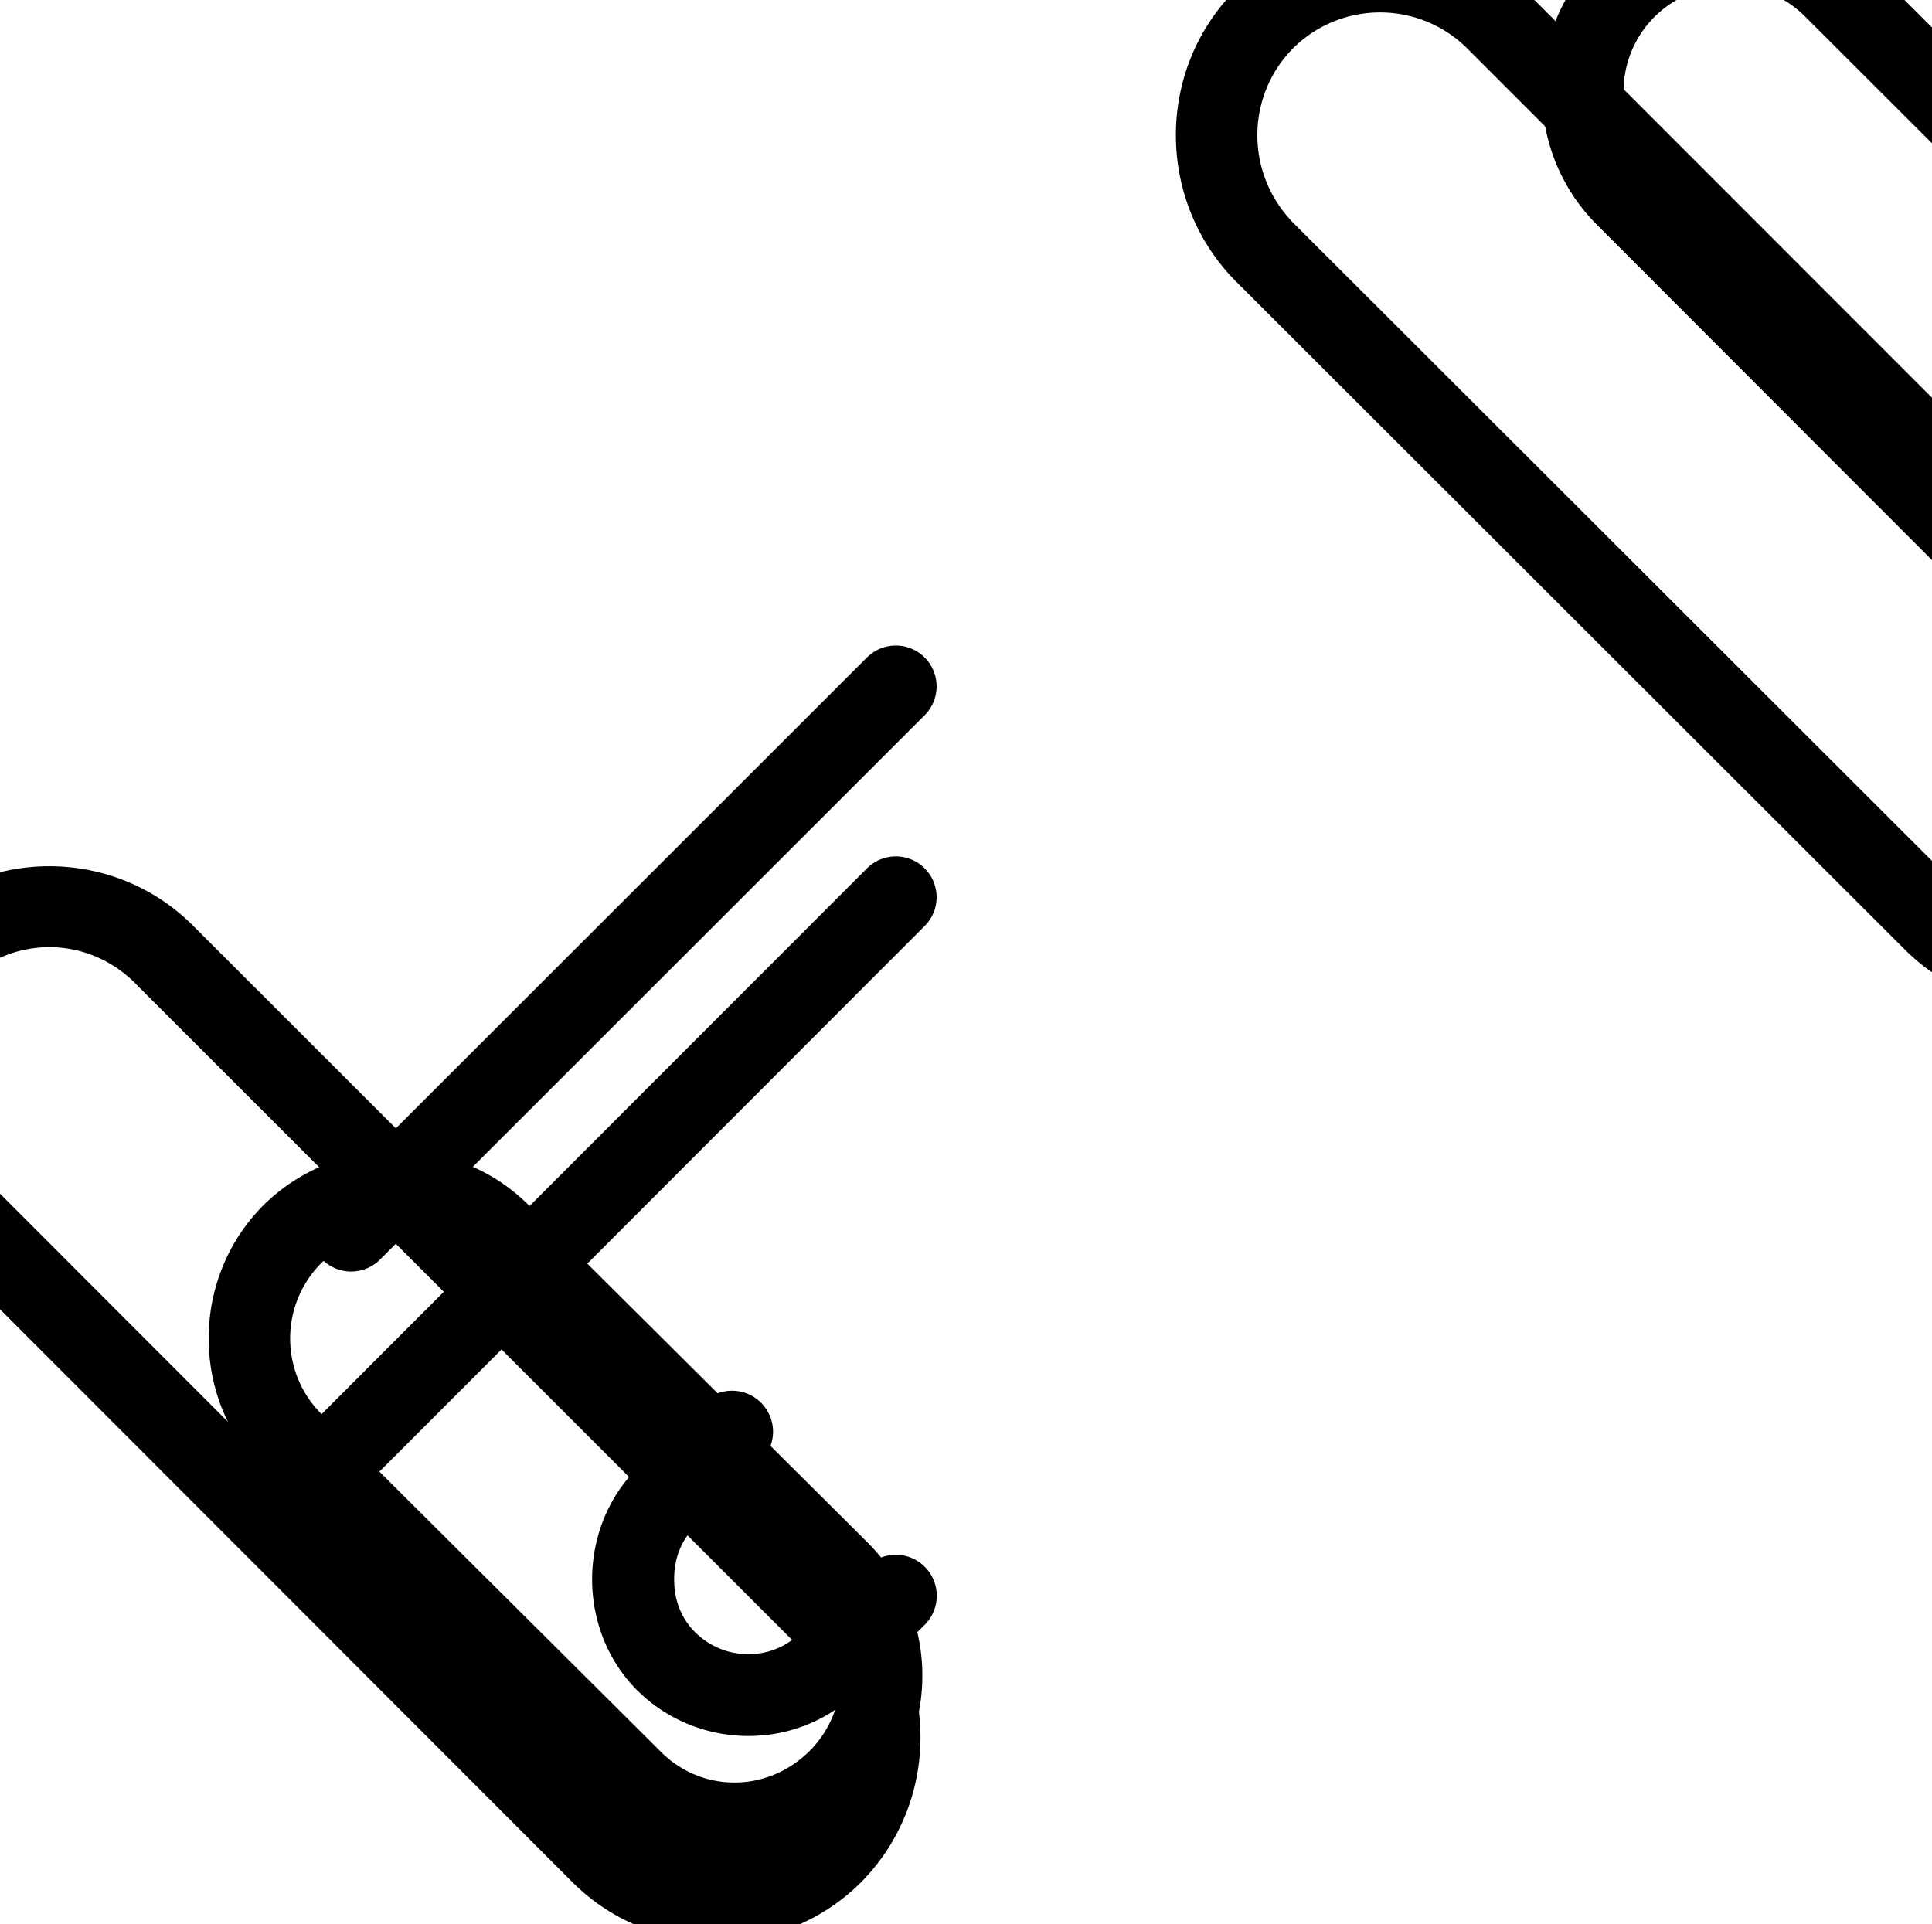
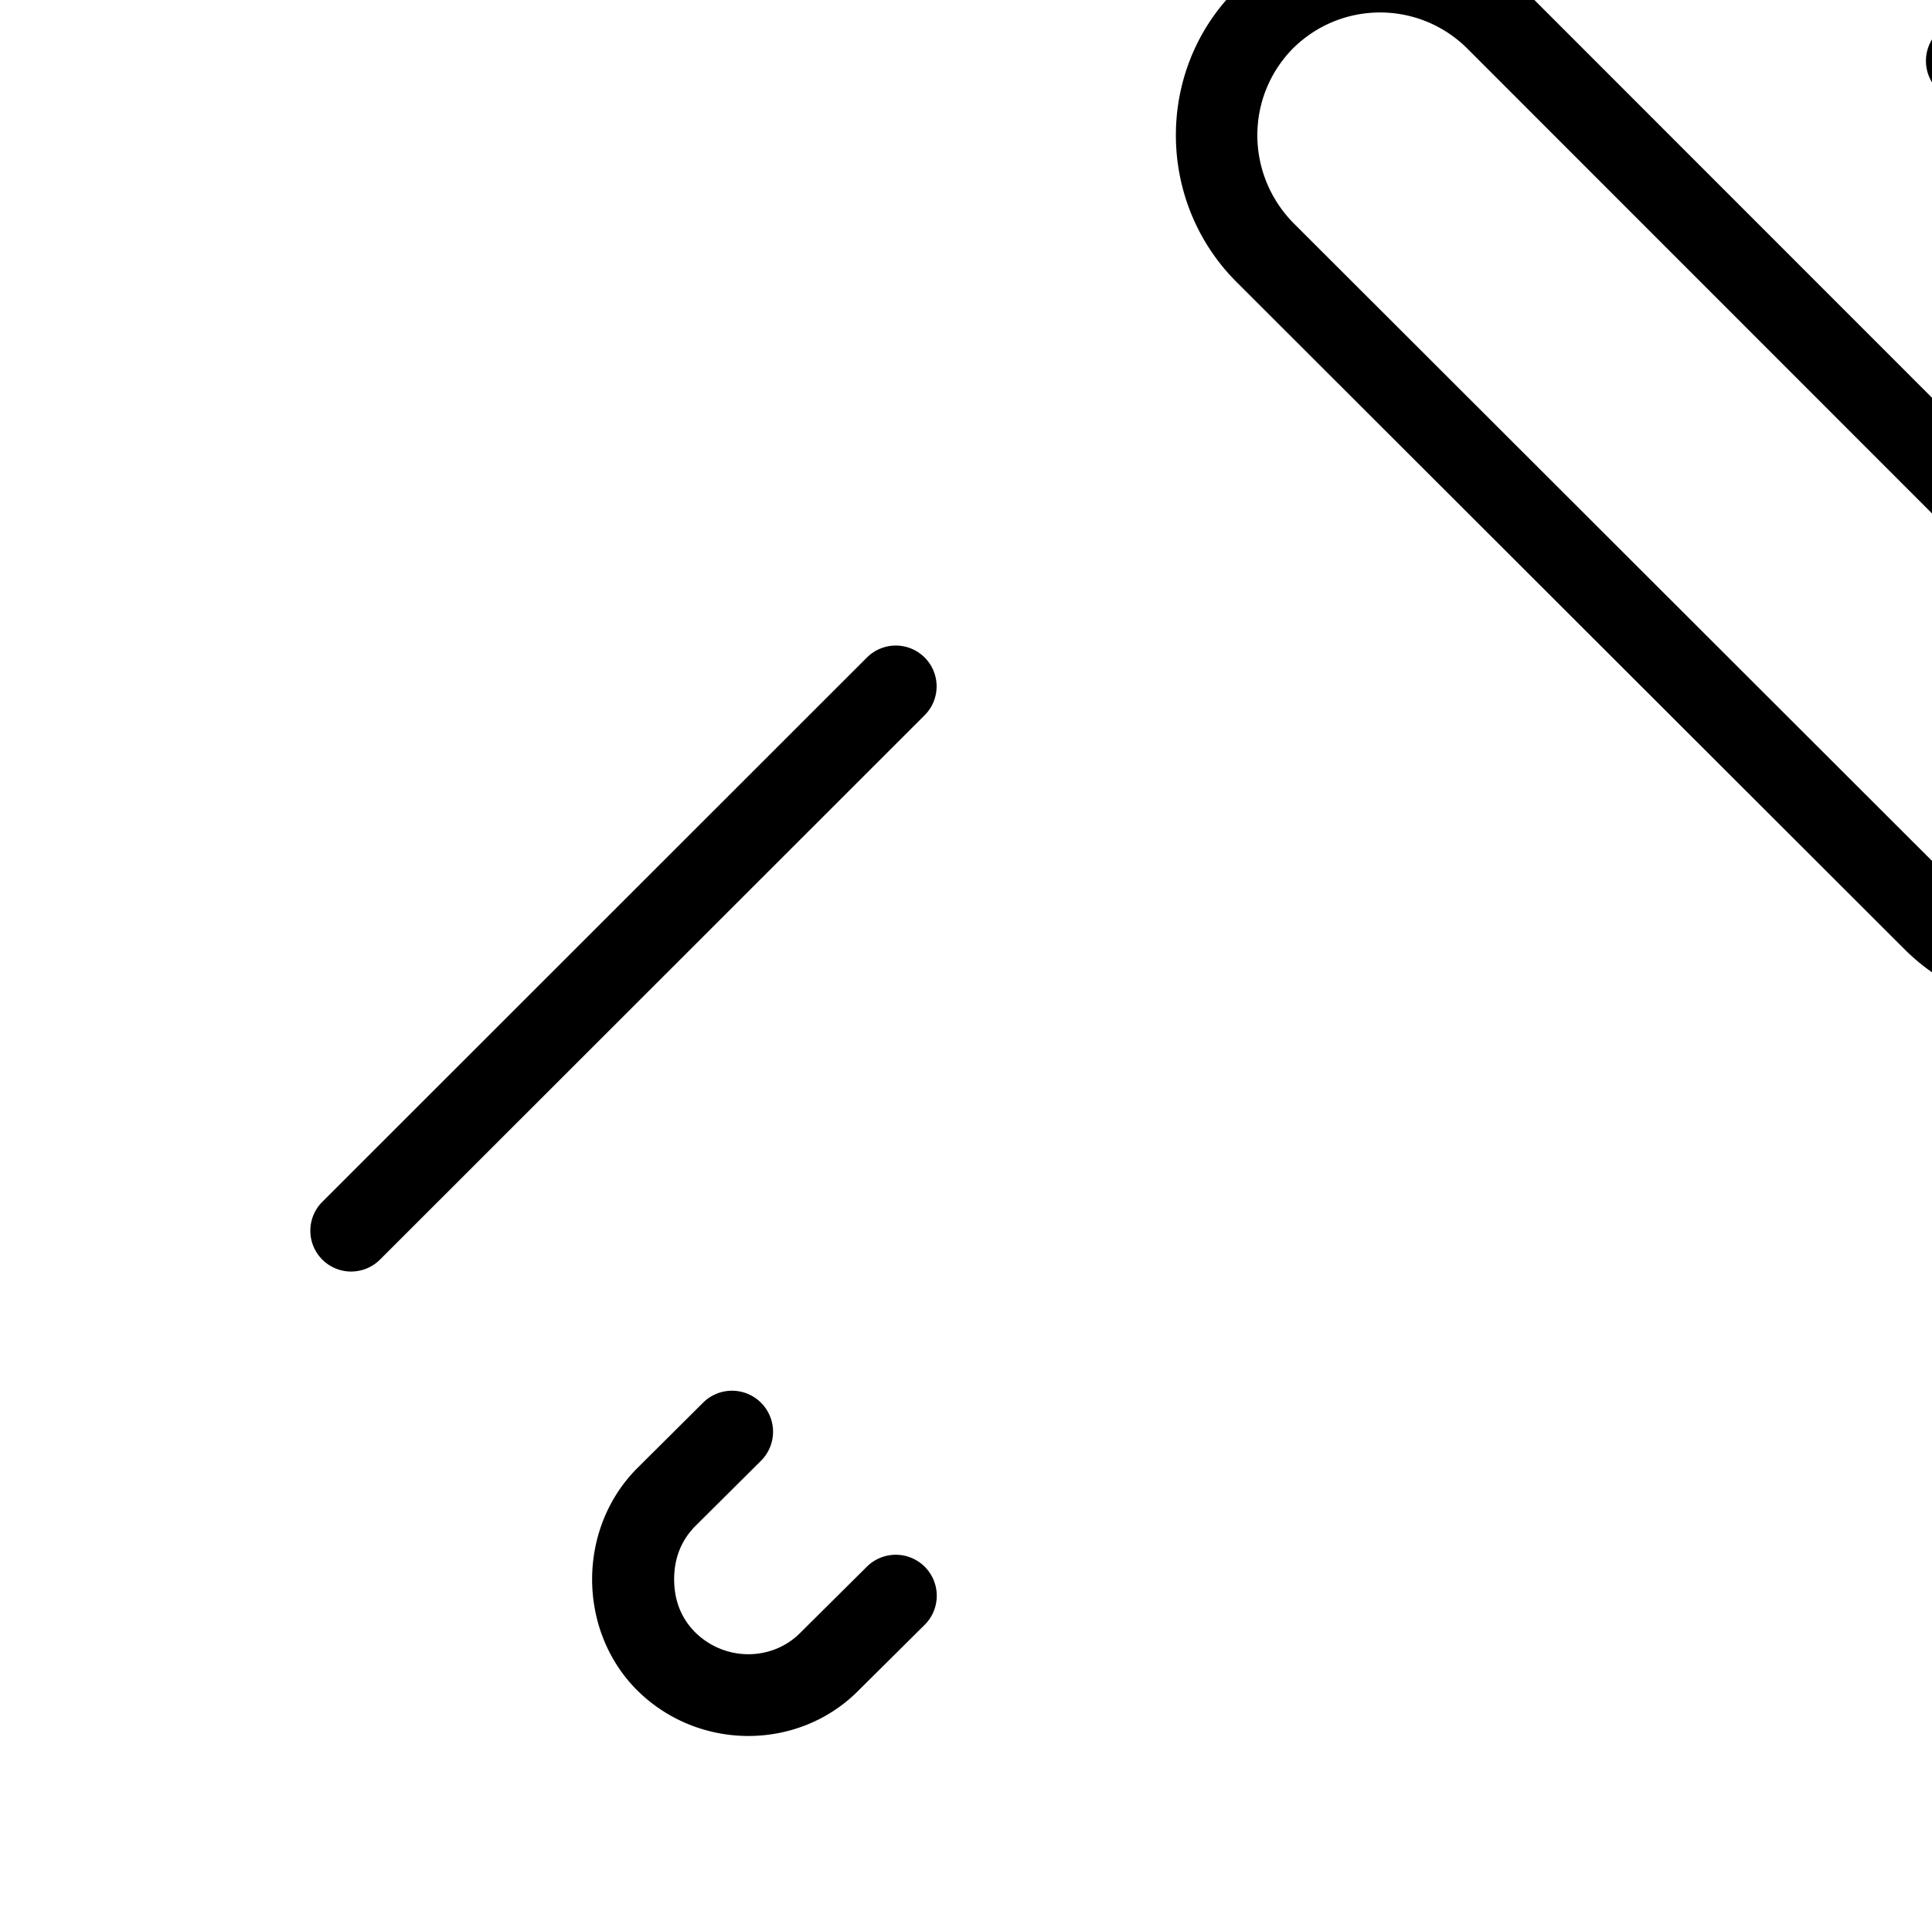
<svg xmlns="http://www.w3.org/2000/svg" xmlns:ns1="http://www.inkscape.org/namespaces/inkscape" xmlns:ns2="http://sodipodi.sourceforge.net/DTD/sodipodi-0.dtd" width="8.337mm" height="8.305mm" viewBox="0 0 8.337 8.305" version="1.1" id="svg1" ns1:version="1.3.2 (091e20e, 2023-11-25, custom)" ns2:docname="gewicht.svg">
  <defs id="defs1" />
  <g ns1:label="Ebene 1" ns1:groupmode="layer" id="layer1" transform="translate(-122.767,-78.052)">
    <g id="g11" transform="matrix(0.353,0,0,-0.353,-668.945,318.204)">
      <g id="g24130" transform="matrix(0.14,0,0,0.14,-11.939,8.954)">
        <path d="m 16291.385,4772.244 a 3.576,3.576 0 0 0 -2.526,1.059 3.576,3.576 0 0 0 0.02,5.057 l 5.681,5.633 c 1.304,1.31 1.86,2.89 1.86,4.639 0,1.729 -0.561,3.318 -1.844,4.607 -2.64,2.581 -6.724,2.561 -9.242,0.023 a 3.577,3.577 0 0 0 -0.02,-0.021 l -5.701,-5.65 a 3.576,3.576 0 0 0 -5.056,0.024 3.576,3.576 0 0 0 0.02,5.057 l 5.68,5.629 c 5.278,5.319 13.983,5.298 19.343,0.031 a 3.577,3.577 0 0 0 0.02,-0.021 c 2.708,-2.708 3.947,-6.273 3.947,-9.678 0,-3.412 -1.245,-6.973 -3.941,-9.684 a 3.577,3.577 0 0 0 -0.02,-0.018 l -5.699,-5.65 a 3.576,3.576 0 0 0 -2.533,-1.035 z" id="path24132" />
      </g>
      <g id="g24134" transform="matrix(0.139,0,0,0.139,-11.939,8.954)">
-         <path d="m 16252.201,4699.613 a 3.587,3.587 0 0 0 -2.537,1.049 3.587,3.587 0 0 0 -0,5.072 l 47.801,47.84 a 3.587,3.587 0 0 0 5.072,0 3.587,3.587 0 0 0 0,-5.072 l -47.801,-47.842 a 3.587,3.587 0 0 0 -2.535,-1.051 z" id="path24136" />
-       </g>
+         </g>
      <g id="g24138" transform="matrix(0.139,0,0,0.139,-11.939,8.954)">
        <path d="m 16252.1,4718.109 a 3.59,3.59 0 0 0 -2.539,1.053 3.59,3.59 0 0 0 0,5.076 l 47.9,47.881 a 3.59,3.59 0 0 0 5.076,-0 3.59,3.59 0 0 0 -0,-5.076 l -47.898,-47.881 a 3.59,3.59 0 0 0 -2.539,-1.051 z" id="path24140" />
      </g>
      <g id="g24142" transform="matrix(0.139,0,0,0.139,-11.939,8.954)">
        <path d="m 16287.047,4677.258 c -3.542,-0 -7.094,1.341 -9.787,4.014 a 3.606,3.606 0 0 0 -0.02,0.016 c -2.715,2.729 -3.949,6.32 -3.949,9.752 0,3.425 1.235,7.013 3.943,9.748 a 3.606,3.606 0 0 0 0.02,0.02 l 5.799,5.77 a 3.606,3.606 0 0 0 5.099,-0.014 3.606,3.606 0 0 0 -0.01,-5.1 l -5.786,-5.756 c -1.288,-1.304 -1.851,-2.916 -1.851,-4.668 0,-1.764 0.565,-3.366 1.844,-4.656 2.614,-2.586 6.783,-2.564 9.277,-0.025 a 3.606,3.606 0 0 0 0.03,0.031 l 5.799,5.76 a 3.606,3.606 0 0 0 5.1,-0.017 3.606,3.606 0 0 0 -0.02,-5.1 l -5.77,-5.729 c -2.651,-2.699 -6.182,-4.043 -9.724,-4.045 z" id="path24144" />
      </g>
      <g id="g24146" transform="matrix(0.14,0,0,0.14,-11.939,8.954)">
        <path d="m 16284.301,4707.334 c -4.572,0 -9.144,1.731 -12.623,5.191 a 3.576,3.576 0 0 0 -0,0 l -58.5,58.441 a 3.576,3.576 0 0 0 -0.03,0.035 c -6.826,7.012 -6.836,18.293 0.01,25.244 a 3.576,3.576 0 0 0 0.02,0.023 c 6.972,6.947 18.375,6.947 25.347,0 a 3.576,3.576 0 0 0 0,-0.01 l 58.395,-58.424 0,-0.01 c 6.969,-6.951 6.967,-18.362 -0,-25.311 a 3.576,3.576 0 0 0 -0,-0 c -3.479,-3.461 -8.05,-5.191 -12.621,-5.191 z m 0,7.098 c 2.727,0 5.454,1.055 7.574,3.162 4.224,4.209 4.224,10.974 0,15.184 a 3.576,3.576 0 0 0 -0,0 l -58.394,58.426 c -4.225,4.209 -11.012,4.21 -15.241,0.01 -4.135,-4.21 -4.144,-10.937 0.03,-15.221 l 58.465,-58.404 -0,0.01 c 2.121,-2.11 4.849,-3.164 7.578,-3.164 z" id="path24148" />
      </g>
      <g id="g24150" transform="matrix(0.14,0,0,0.14,-11.939,8.954)">
-         <path d="m 16285.9,4741.52 c -4.219,0 -8.438,1.598 -11.629,4.793 l -29.5,29.531 a 3.576,3.576 0 0 0 -0,0 c -6.37,6.382 -6.372,16.841 0,23.215 a 3.576,3.576 0 0 0 0.02,0.021 c 6.45,6.336 16.872,6.351 23.236,-0.025 l -0,0.01 29.5,-29.461 a 3.576,3.576 0 0 0 0.02,-0.021 c 6.329,-6.431 6.329,-16.826 -0,-23.248 a 3.576,3.576 0 0 0 -0.01,-0.016 c -3.19,-3.197 -7.41,-4.795 -11.631,-4.795 z m 0,7.127 c 2.378,0 4.754,0.905 6.563,2.715 3.656,3.718 3.655,9.476 -0.01,13.201 L 16262.973,4794 a 3.576,3.576 0 0 0 -0,0 c -3.632,3.639 -9.4,3.656 -13.151,-0.016 -3.614,-3.627 -3.614,-9.458 0.01,-13.092 l 29.5,-29.529 a 3.576,3.576 0 0 0 0,-0 c 1.81,-1.813 4.191,-2.719 6.57,-2.719 z" id="path24152" />
-       </g>
+         </g>
      <g id="g24154" transform="matrix(0.139,0,0,0.139,-11.939,8.954)">
-         <path d="m 16284.25,4659.17 c -4.601,0 -9.202,1.743 -12.689,5.231 a 3.591,3.591 0 0 0 0,0 l -58.702,58.75 c -6.963,6.966 -6.962,18.35 -0,25.326 6.967,7.047 18.437,7.046 25.402,-0.01 l 58.683,-58.662 a 3.591,3.591 0 0 0 0,-0 c 6.968,-6.968 6.957,-18.353 0.02,-25.391 a 3.591,3.591 0 0 0 -0.02,-0.018 c -3.487,-3.488 -8.088,-5.231 -12.689,-5.231 z m 0,7.141 c 2.744,0 5.487,1.054 7.598,3.158 4.254,4.322 4.243,11.032 0.01,15.262 l -58.701,58.68 a 3.591,3.591 0 0 0 -0.01,0.016 c -4.234,4.286 -10.957,4.286 -15.19,0 a 3.591,3.591 0 0 0 -0.01,-0.014 c -4.235,-4.243 -4.234,-10.951 -0,-15.184 l 58.7,-58.75 c 2.112,-2.112 4.862,-3.168 7.611,-3.168 z" id="path24156" />
-       </g>
+         </g>
      <g id="g24158" transform="matrix(0.139,0,0,0.139,-11.939,8.954)">
-         <path d="m 16285.805,4666.029 c -4.246,0 -8.48,1.623 -11.666,4.873 -0,0 -0,0.01 -0.01,0.01 l -29.766,29.627 a 3.599,3.599 0 0 0 -0.01,0.014 c -6.381,6.419 -6.379,16.924 -0,23.352 a 3.599,3.599 0 0 0 0.02,0.025 c 6.466,6.39 16.98,6.41 23.367,-0.01 l 0,-0.01 29.793,-29.65 a 3.599,3.599 0 0 0 0.02,-0.018 c 6.374,-6.426 6.374,-16.924 0,-23.35 a 3.599,3.599 0 0 0 -0,-0.01 c -3.231,-3.238 -7.492,-4.859 -11.742,-4.857 z m 0.01,7.137 c 2.373,0 4.761,0.933 6.629,2.803 3.622,3.655 3.62,9.554 -0,13.207 l -29.783,29.643 a 3.599,3.599 0 0 0 -0.02,0.017 c -3.61,3.639 -9.471,3.655 -13.2,-0.016 -3.61,-3.654 -3.607,-9.556 0,-13.193 l 29.785,-29.646 a 3.599,3.599 0 0 0 0.03,-0.033 c 1.813,-1.852 4.174,-2.783 6.549,-2.781 z" id="path24160" />
-       </g>
+         </g>
    </g>
  </g>
</svg>